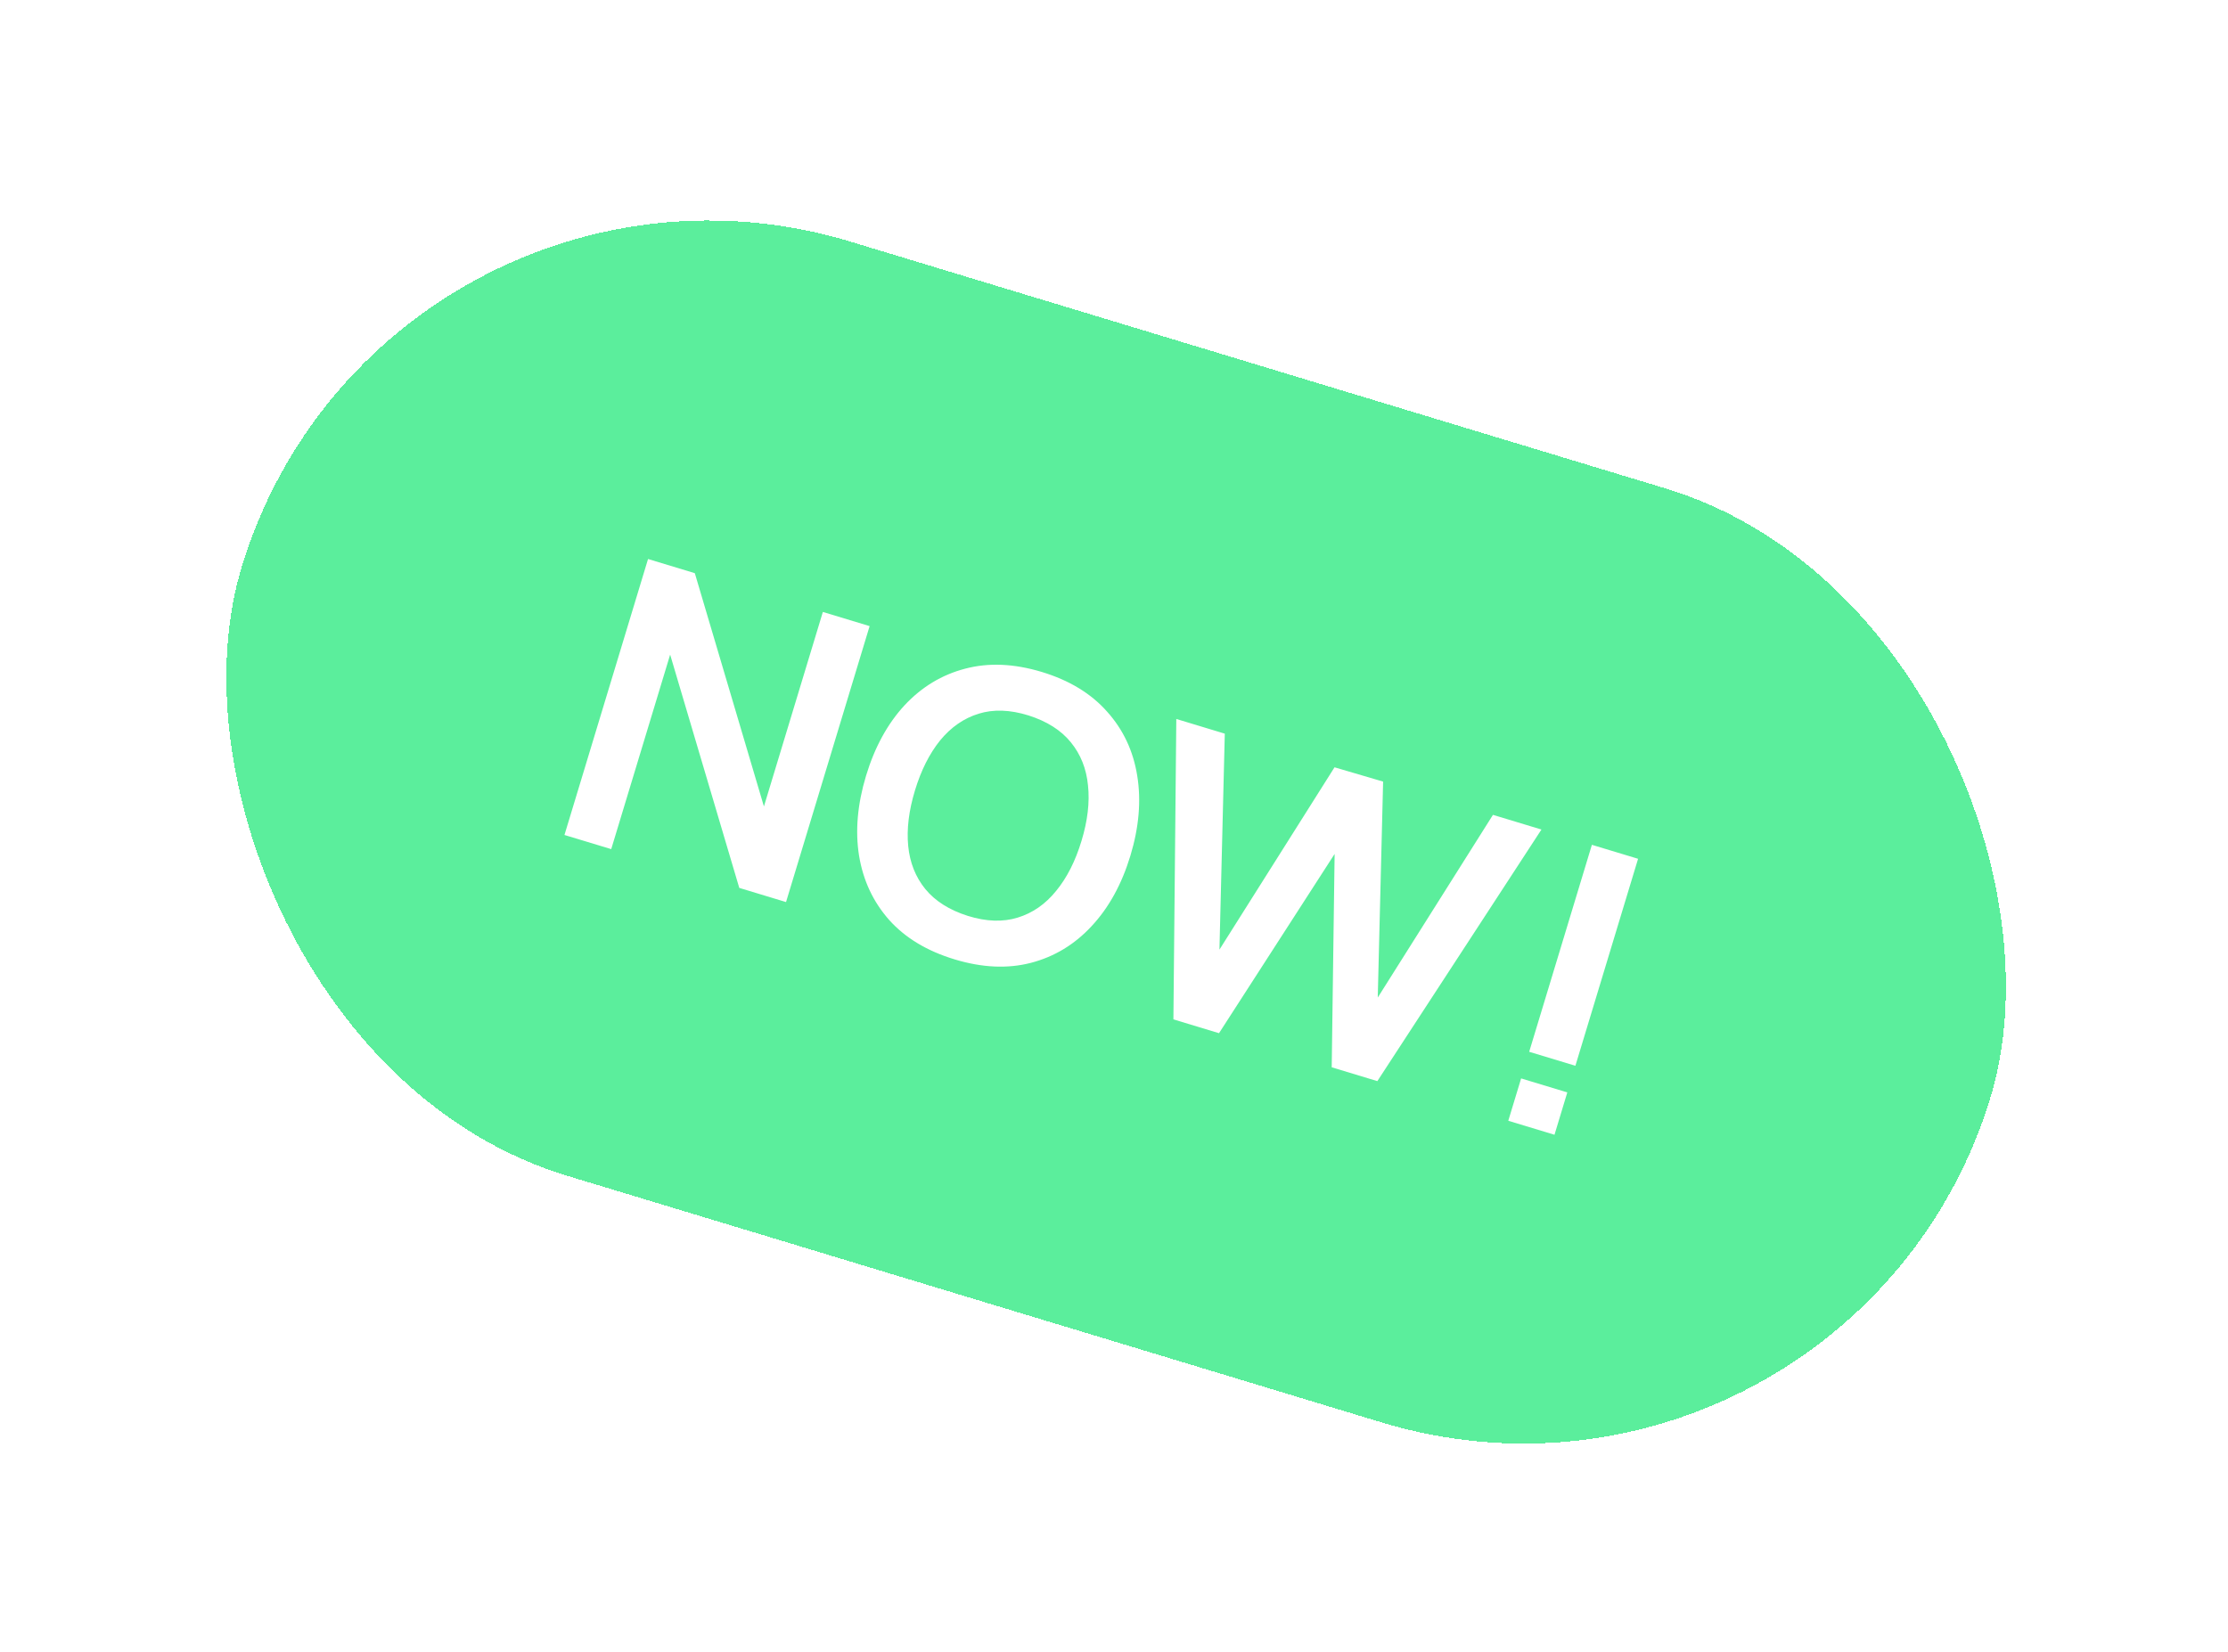
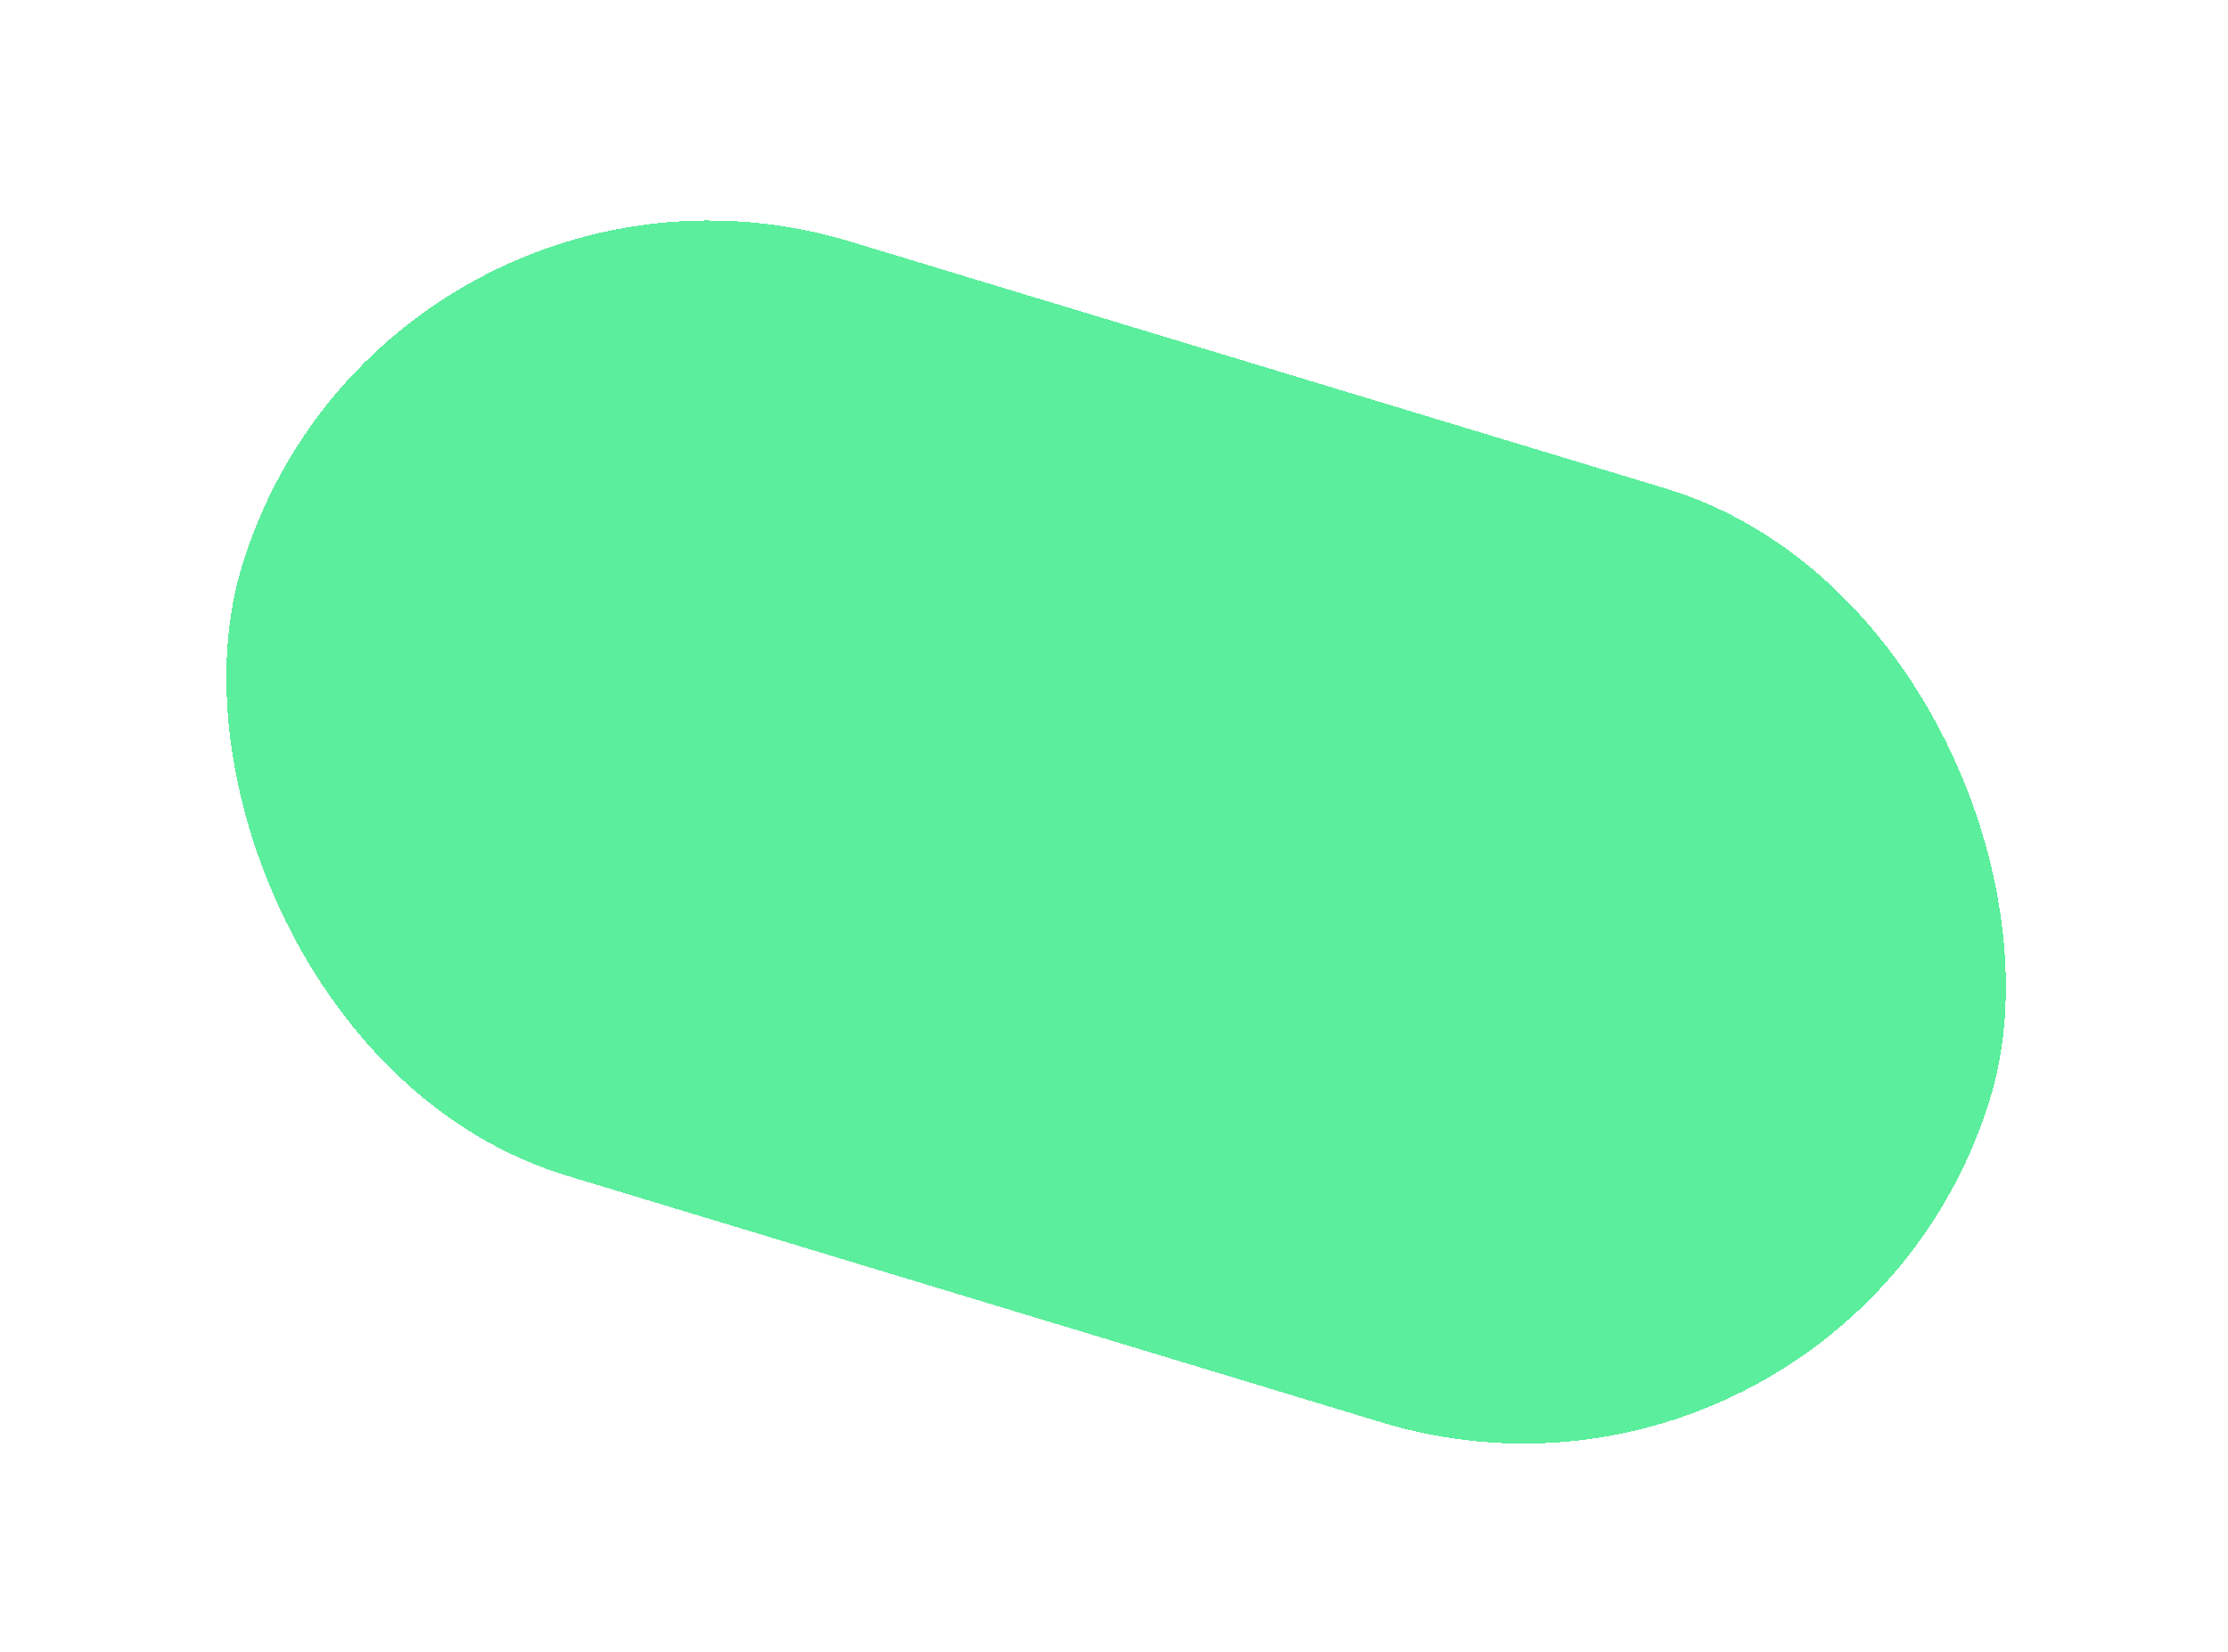
<svg xmlns="http://www.w3.org/2000/svg" width="89" height="66" viewBox="0 0 89 66" fill="none">
  <g filter="url(#filter0_d_453_3045)">
    <rect x="15.305" width="73" height="39" rx="19.5" transform="rotate(16.849 15.305 0)" fill="#5BEE9C" shape-rendering="crispEdges" />
-     <path d="M22.548 29.36L25.887 18.334L27.755 18.9L30.516 28.22L32.87 20.449L34.738 21.015L31.399 32.04L29.531 31.474L26.77 22.154L24.416 29.925L22.548 29.36ZM38.133 34.33C37.03 33.996 36.158 33.47 35.517 32.753C34.878 32.03 34.477 31.173 34.315 30.182C34.158 29.192 34.252 28.128 34.596 26.99C34.941 25.852 35.453 24.915 36.133 24.179C36.818 23.445 37.626 22.957 38.557 22.715C39.49 22.468 40.508 22.512 41.611 22.845C42.713 23.179 43.584 23.708 44.223 24.431C44.869 25.15 45.271 26.005 45.428 26.994C45.59 27.985 45.499 29.049 45.155 30.188C44.81 31.326 44.295 32.262 43.61 32.997C42.93 33.733 42.121 34.223 41.183 34.468C40.252 34.71 39.235 34.664 38.133 34.33ZM38.659 32.592C39.397 32.822 40.062 32.844 40.653 32.661C41.248 32.479 41.76 32.124 42.187 31.596C42.62 31.07 42.958 30.403 43.202 29.596C43.447 28.79 43.533 28.053 43.462 27.385C43.398 26.714 43.169 26.137 42.774 25.655C42.385 25.175 41.821 24.818 41.084 24.583C40.346 24.354 39.681 24.331 39.091 24.515C38.5 24.698 37.989 25.053 37.556 25.579C37.129 26.108 36.793 26.775 36.549 27.581C36.304 28.388 36.214 29.127 36.279 29.798C36.344 30.465 36.572 31.038 36.961 31.518C37.356 32 37.922 32.358 38.659 32.592ZM46.873 36.727L46.989 24.725L48.926 25.312L48.712 33.94L53.309 26.656L55.25 27.227L55.036 35.855L59.638 28.556L61.575 29.142L55.02 39.194L53.197 38.642L53.313 30.118L48.695 37.279L46.873 36.727ZM60.25 40.778L60.763 39.086L62.608 39.645L62.096 41.337L60.25 40.778ZM61.085 38.022L63.59 29.753L65.435 30.311L62.931 38.581L61.085 38.022Z" fill="white" />
    <rect x="13.97" y="-2.494" width="77" height="43" rx="21.5" transform="rotate(16.849 13.97 -2.494)" stroke="white" stroke-width="4" shape-rendering="crispEdges" />
  </g>
  <defs>
    <filter id="filter0_d_453_3045" x="0" y="0" width="89.172" height="66.485" filterUnits="userSpaceOnUse" color-interpolation-filters="sRGB">
      <feFlood flood-opacity="0" result="BackgroundImageFix" />
      <feColorMatrix in="SourceAlpha" type="matrix" values="0 0 0 0 0 0 0 0 0 0 0 0 0 0 0 0 0 0 127 0" result="hardAlpha" />
      <feOffset dy="4" />
      <feGaussianBlur stdDeviation="2" />
      <feComposite in2="hardAlpha" operator="out" />
      <feColorMatrix type="matrix" values="0 0 0 0 0 0 0 0 0 0 0 0 0 0 0 0 0 0 0.1 0" />
      <feBlend mode="normal" in2="BackgroundImageFix" result="effect1_dropShadow_453_3045" />
      <feBlend mode="normal" in="SourceGraphic" in2="effect1_dropShadow_453_3045" result="shape" />
    </filter>
  </defs>
</svg>